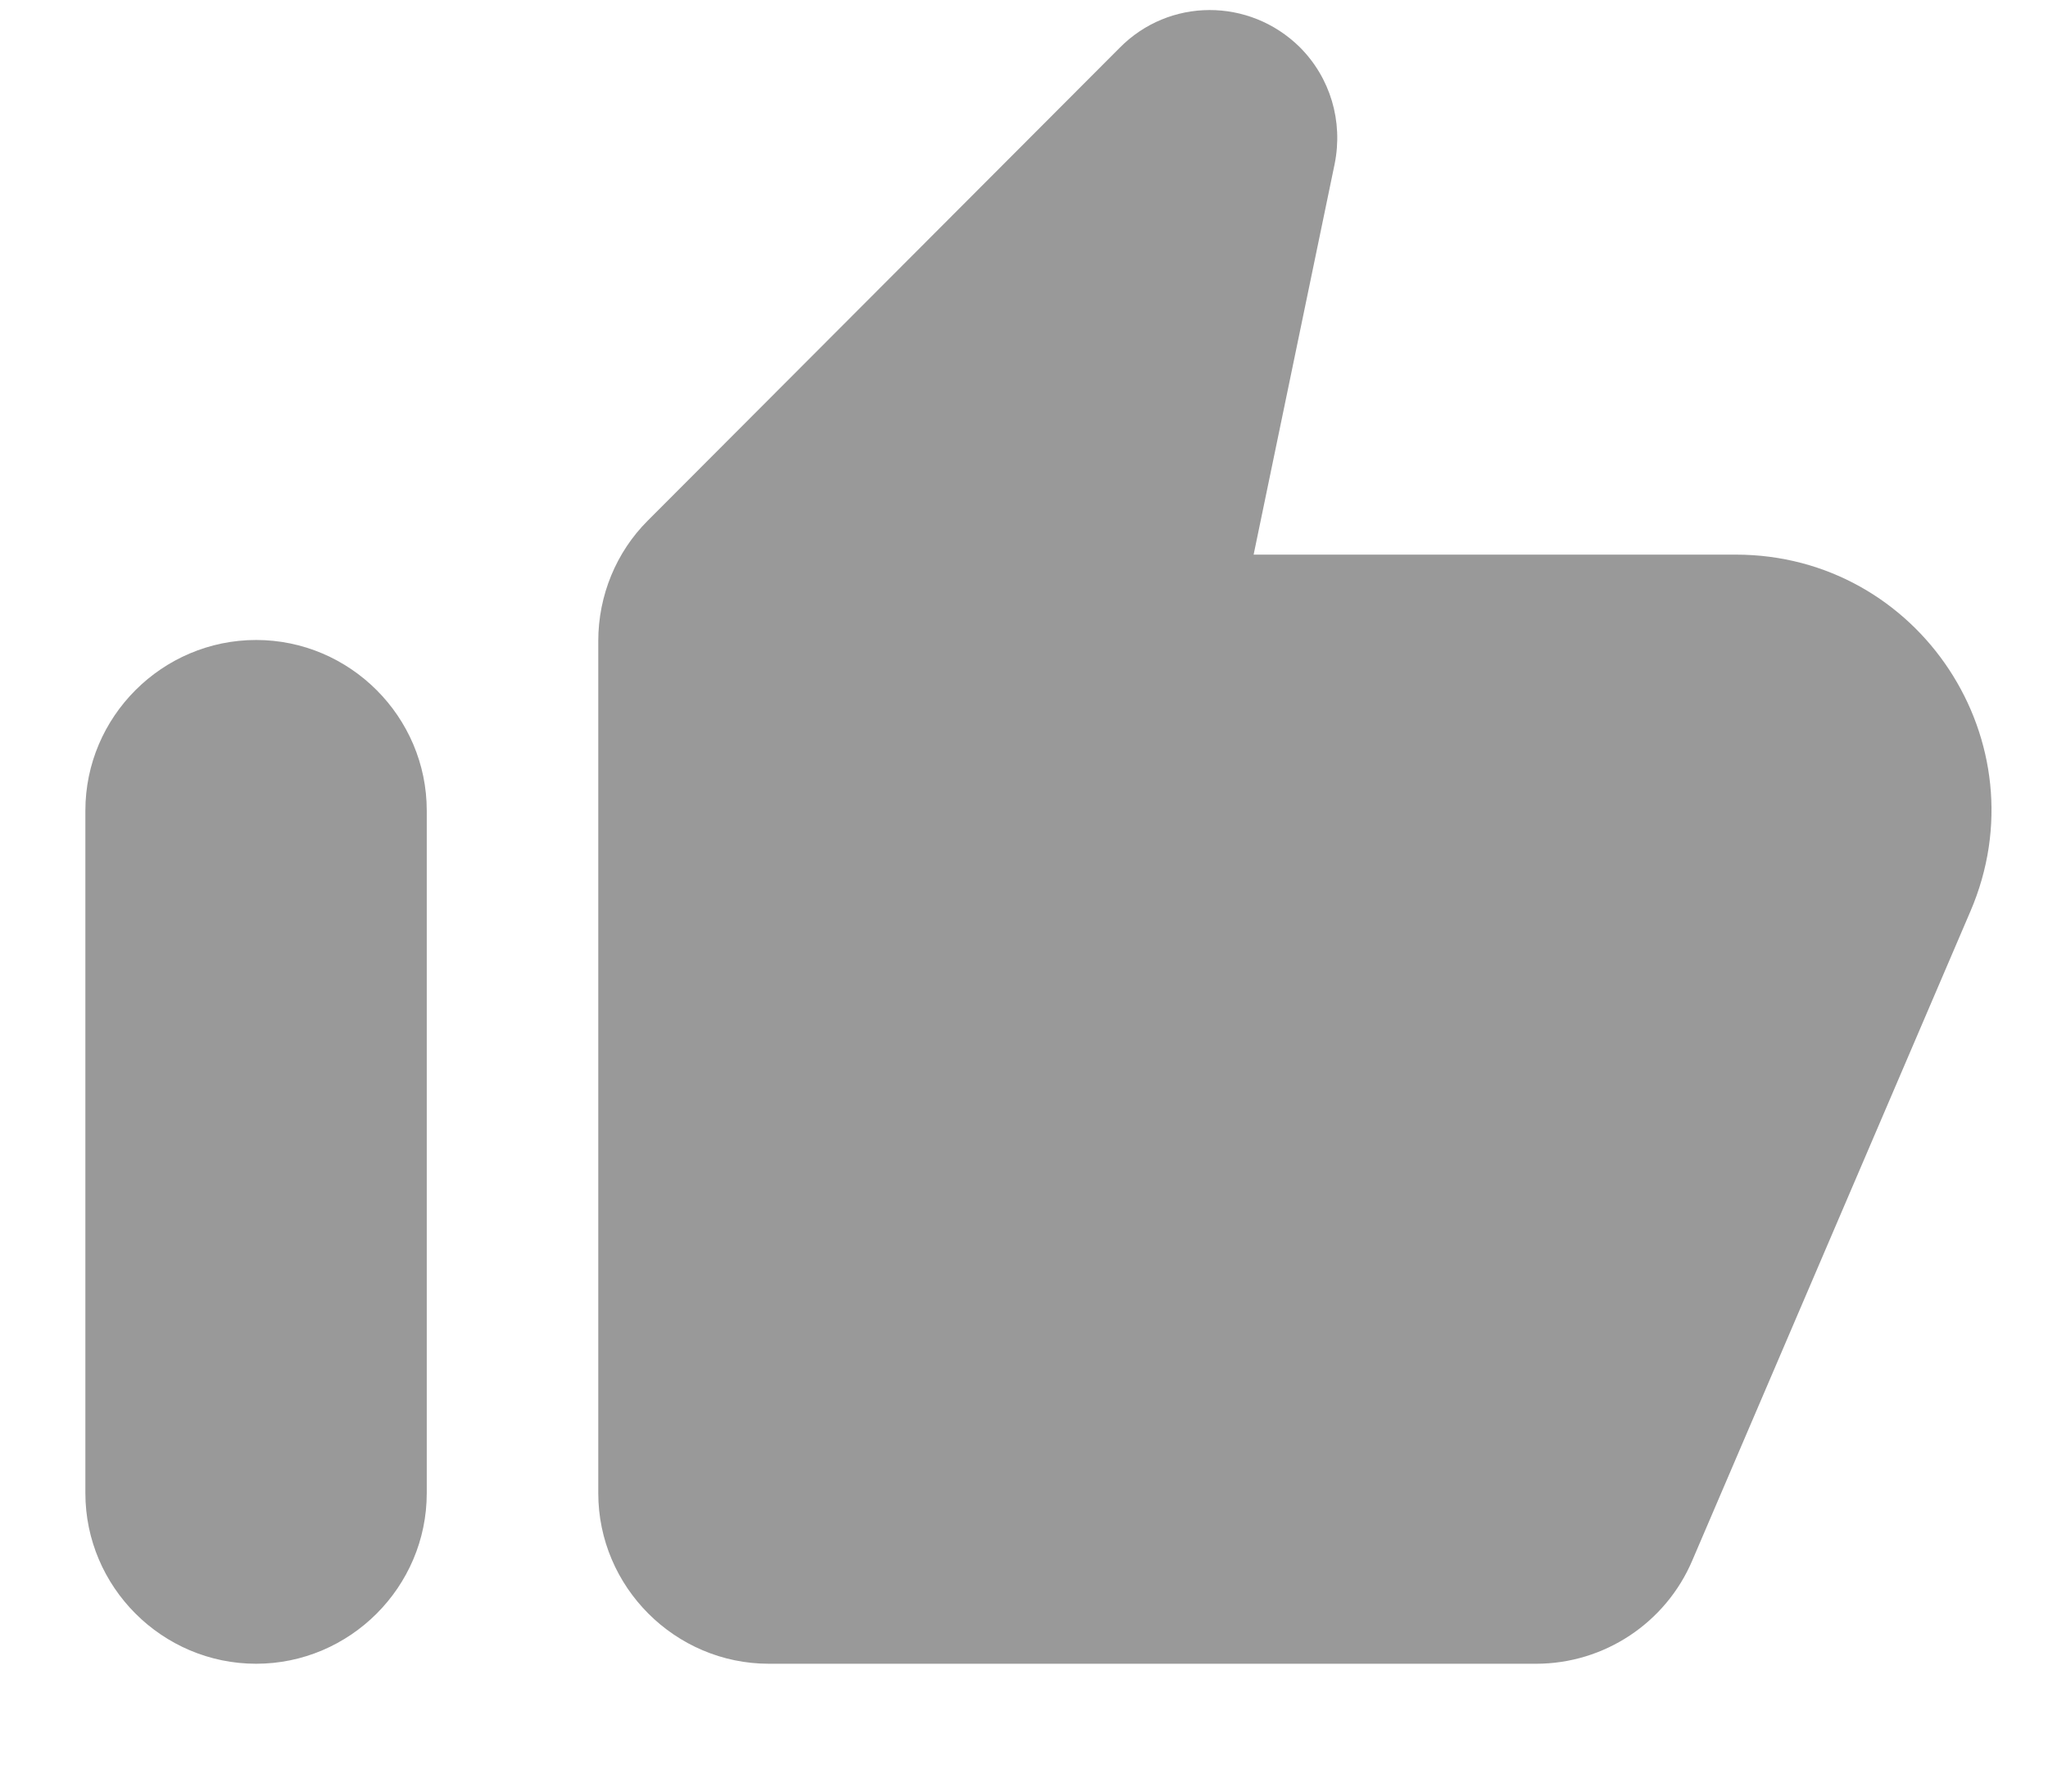
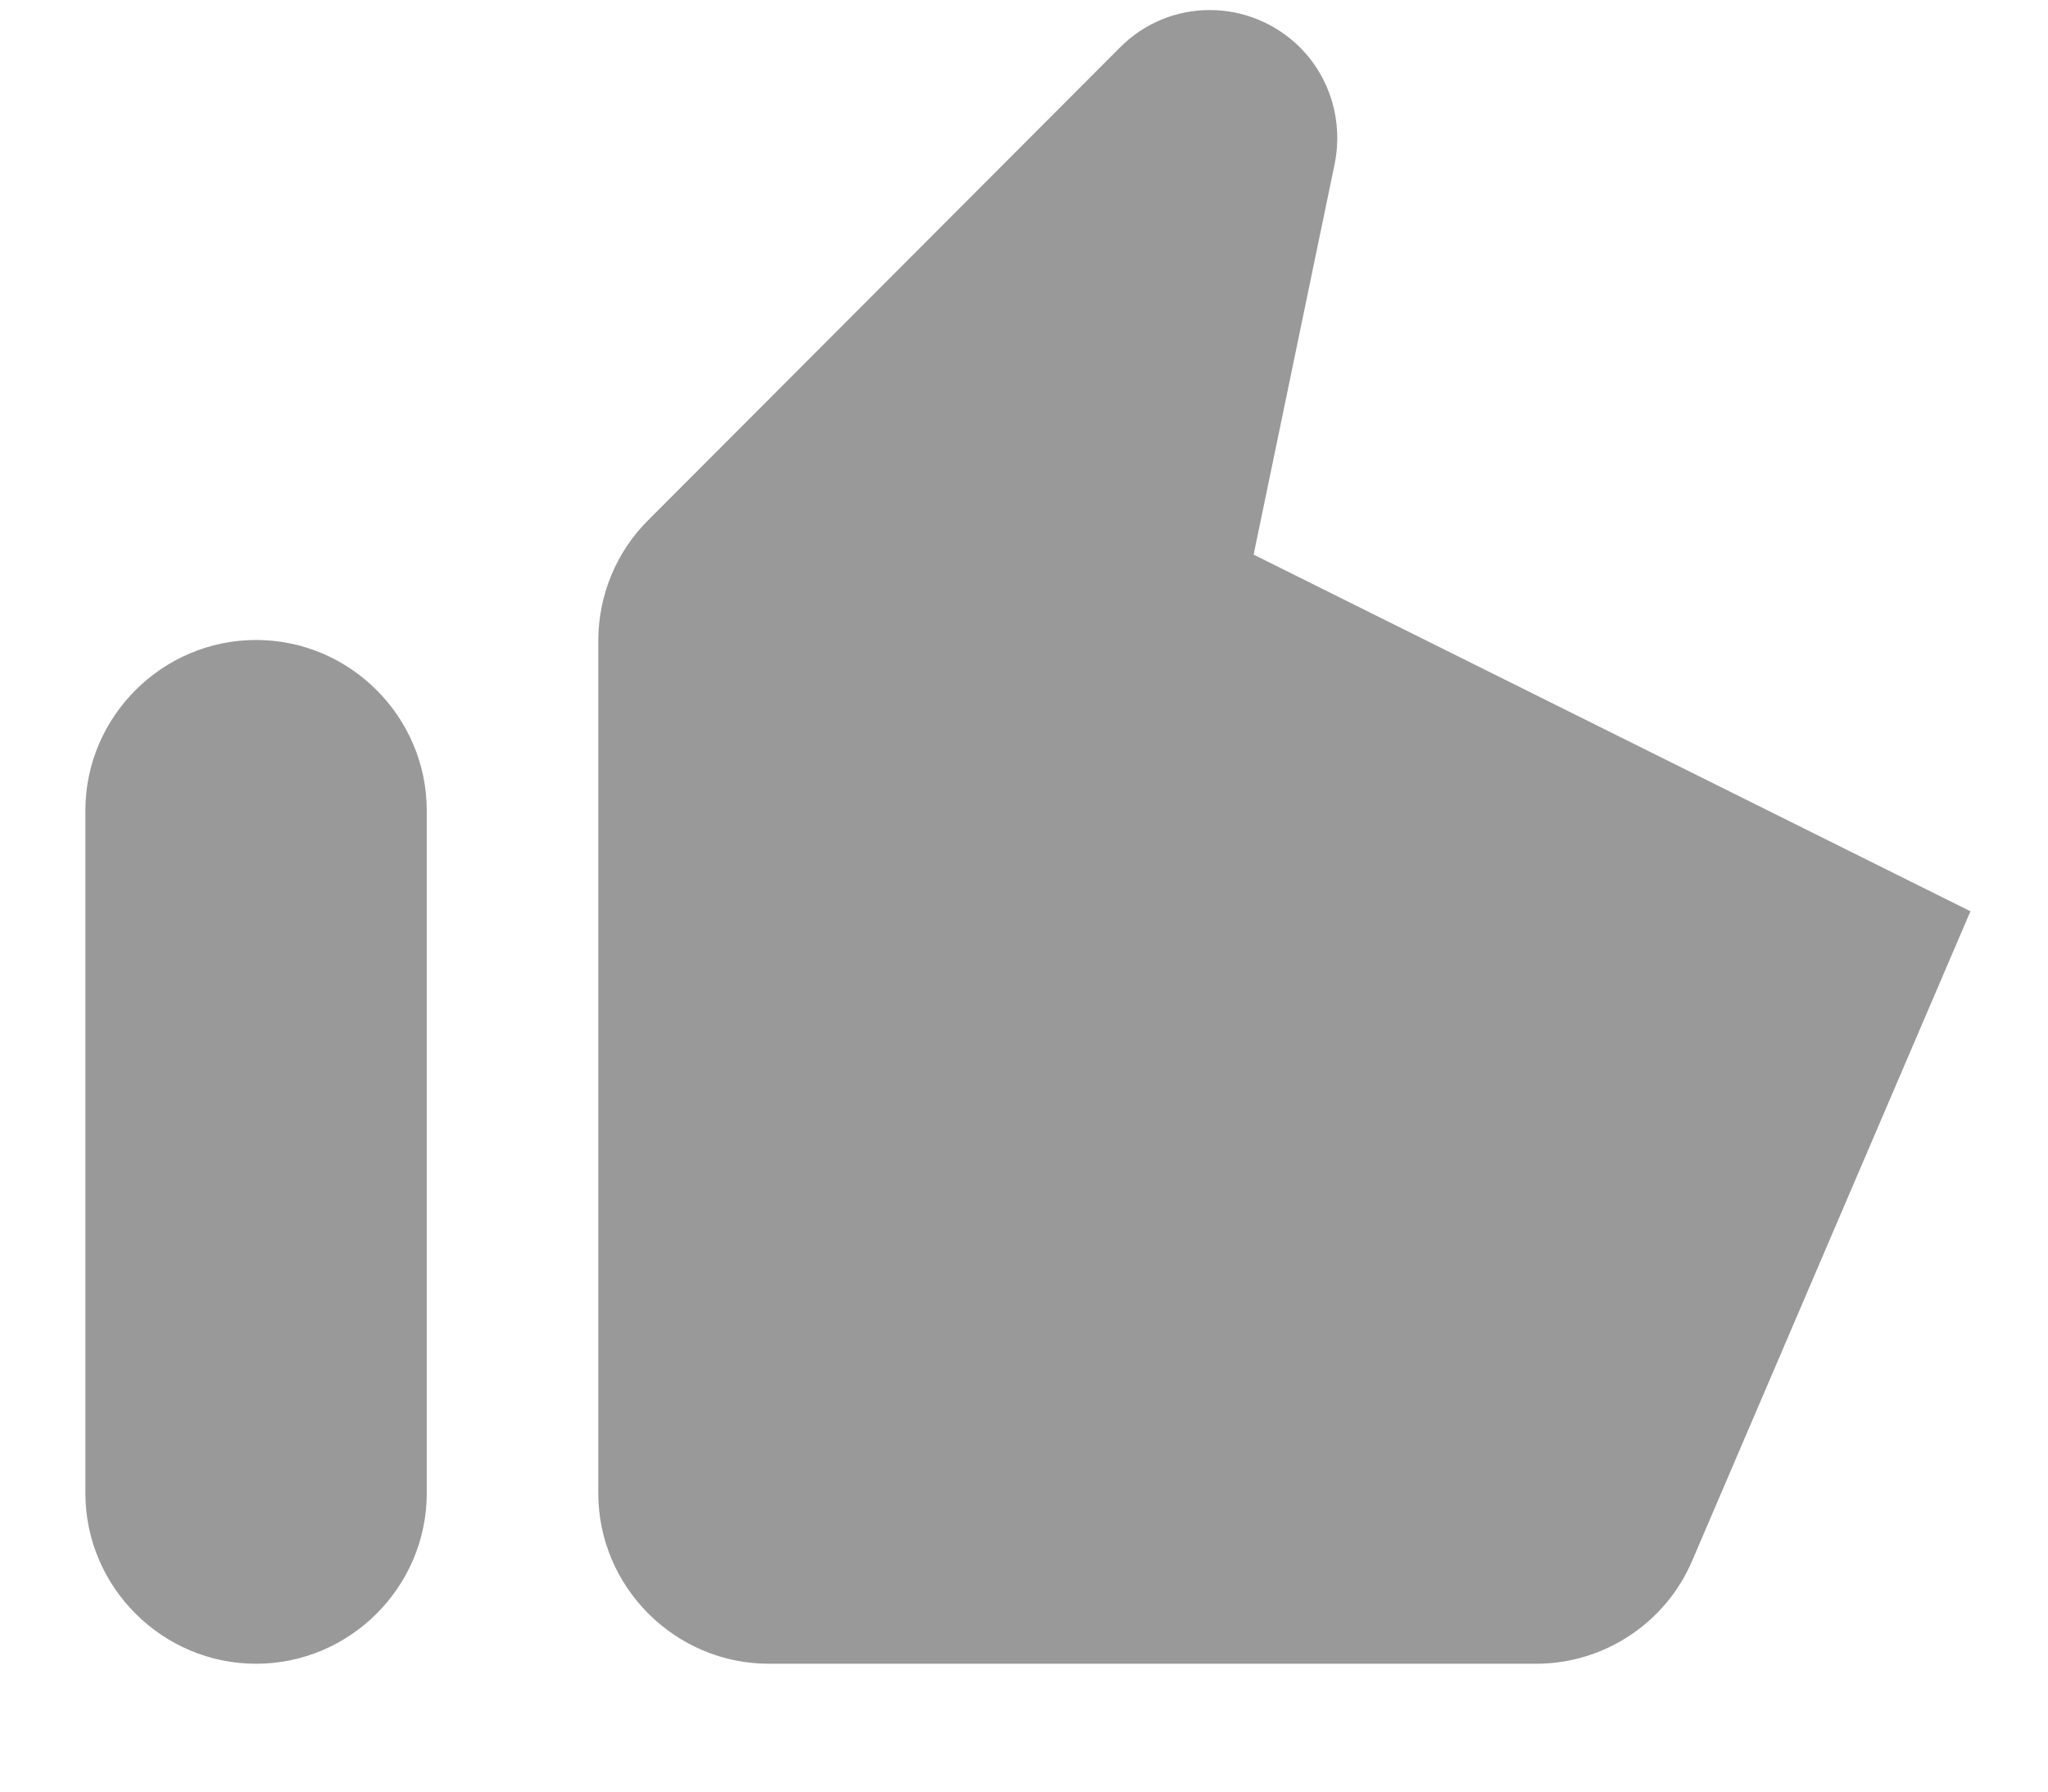
<svg xmlns="http://www.w3.org/2000/svg" viewBox="0 0 16 14" fill="none">
-   <path d="M8.747 0.374L5.061 4.068C4.814 4.314 4.674 4.654 4.674 5.008L4.674 11.668C4.674 12.401 5.274 13.001 6.007 13.001H12.001C12.534 13.001 13.014 12.681 13.221 12.194L15.394 7.121C15.961 5.801 14.994 4.334 13.561 4.334L9.794 4.334L10.427 1.281C10.494 0.948 10.394 0.608 10.154 0.368C9.761 -0.019 9.134 -0.019 8.747 0.374ZM2.001 13.001C2.734 13.001 3.334 12.401 3.334 11.668L3.334 6.334C3.334 5.601 2.734 5.001 2.001 5.001C1.267 5.001 0.667 5.601 0.667 6.334L0.667 11.668C0.667 12.401 1.267 13.001 2.001 13.001Z" fill="#999999" />
+   <path d="M8.747 0.374L5.061 4.068C4.814 4.314 4.674 4.654 4.674 5.008L4.674 11.668C4.674 12.401 5.274 13.001 6.007 13.001H12.001C12.534 13.001 13.014 12.681 13.221 12.194L15.394 7.121L9.794 4.334L10.427 1.281C10.494 0.948 10.394 0.608 10.154 0.368C9.761 -0.019 9.134 -0.019 8.747 0.374ZM2.001 13.001C2.734 13.001 3.334 12.401 3.334 11.668L3.334 6.334C3.334 5.601 2.734 5.001 2.001 5.001C1.267 5.001 0.667 5.601 0.667 6.334L0.667 11.668C0.667 12.401 1.267 13.001 2.001 13.001Z" fill="#999999" />
</svg>